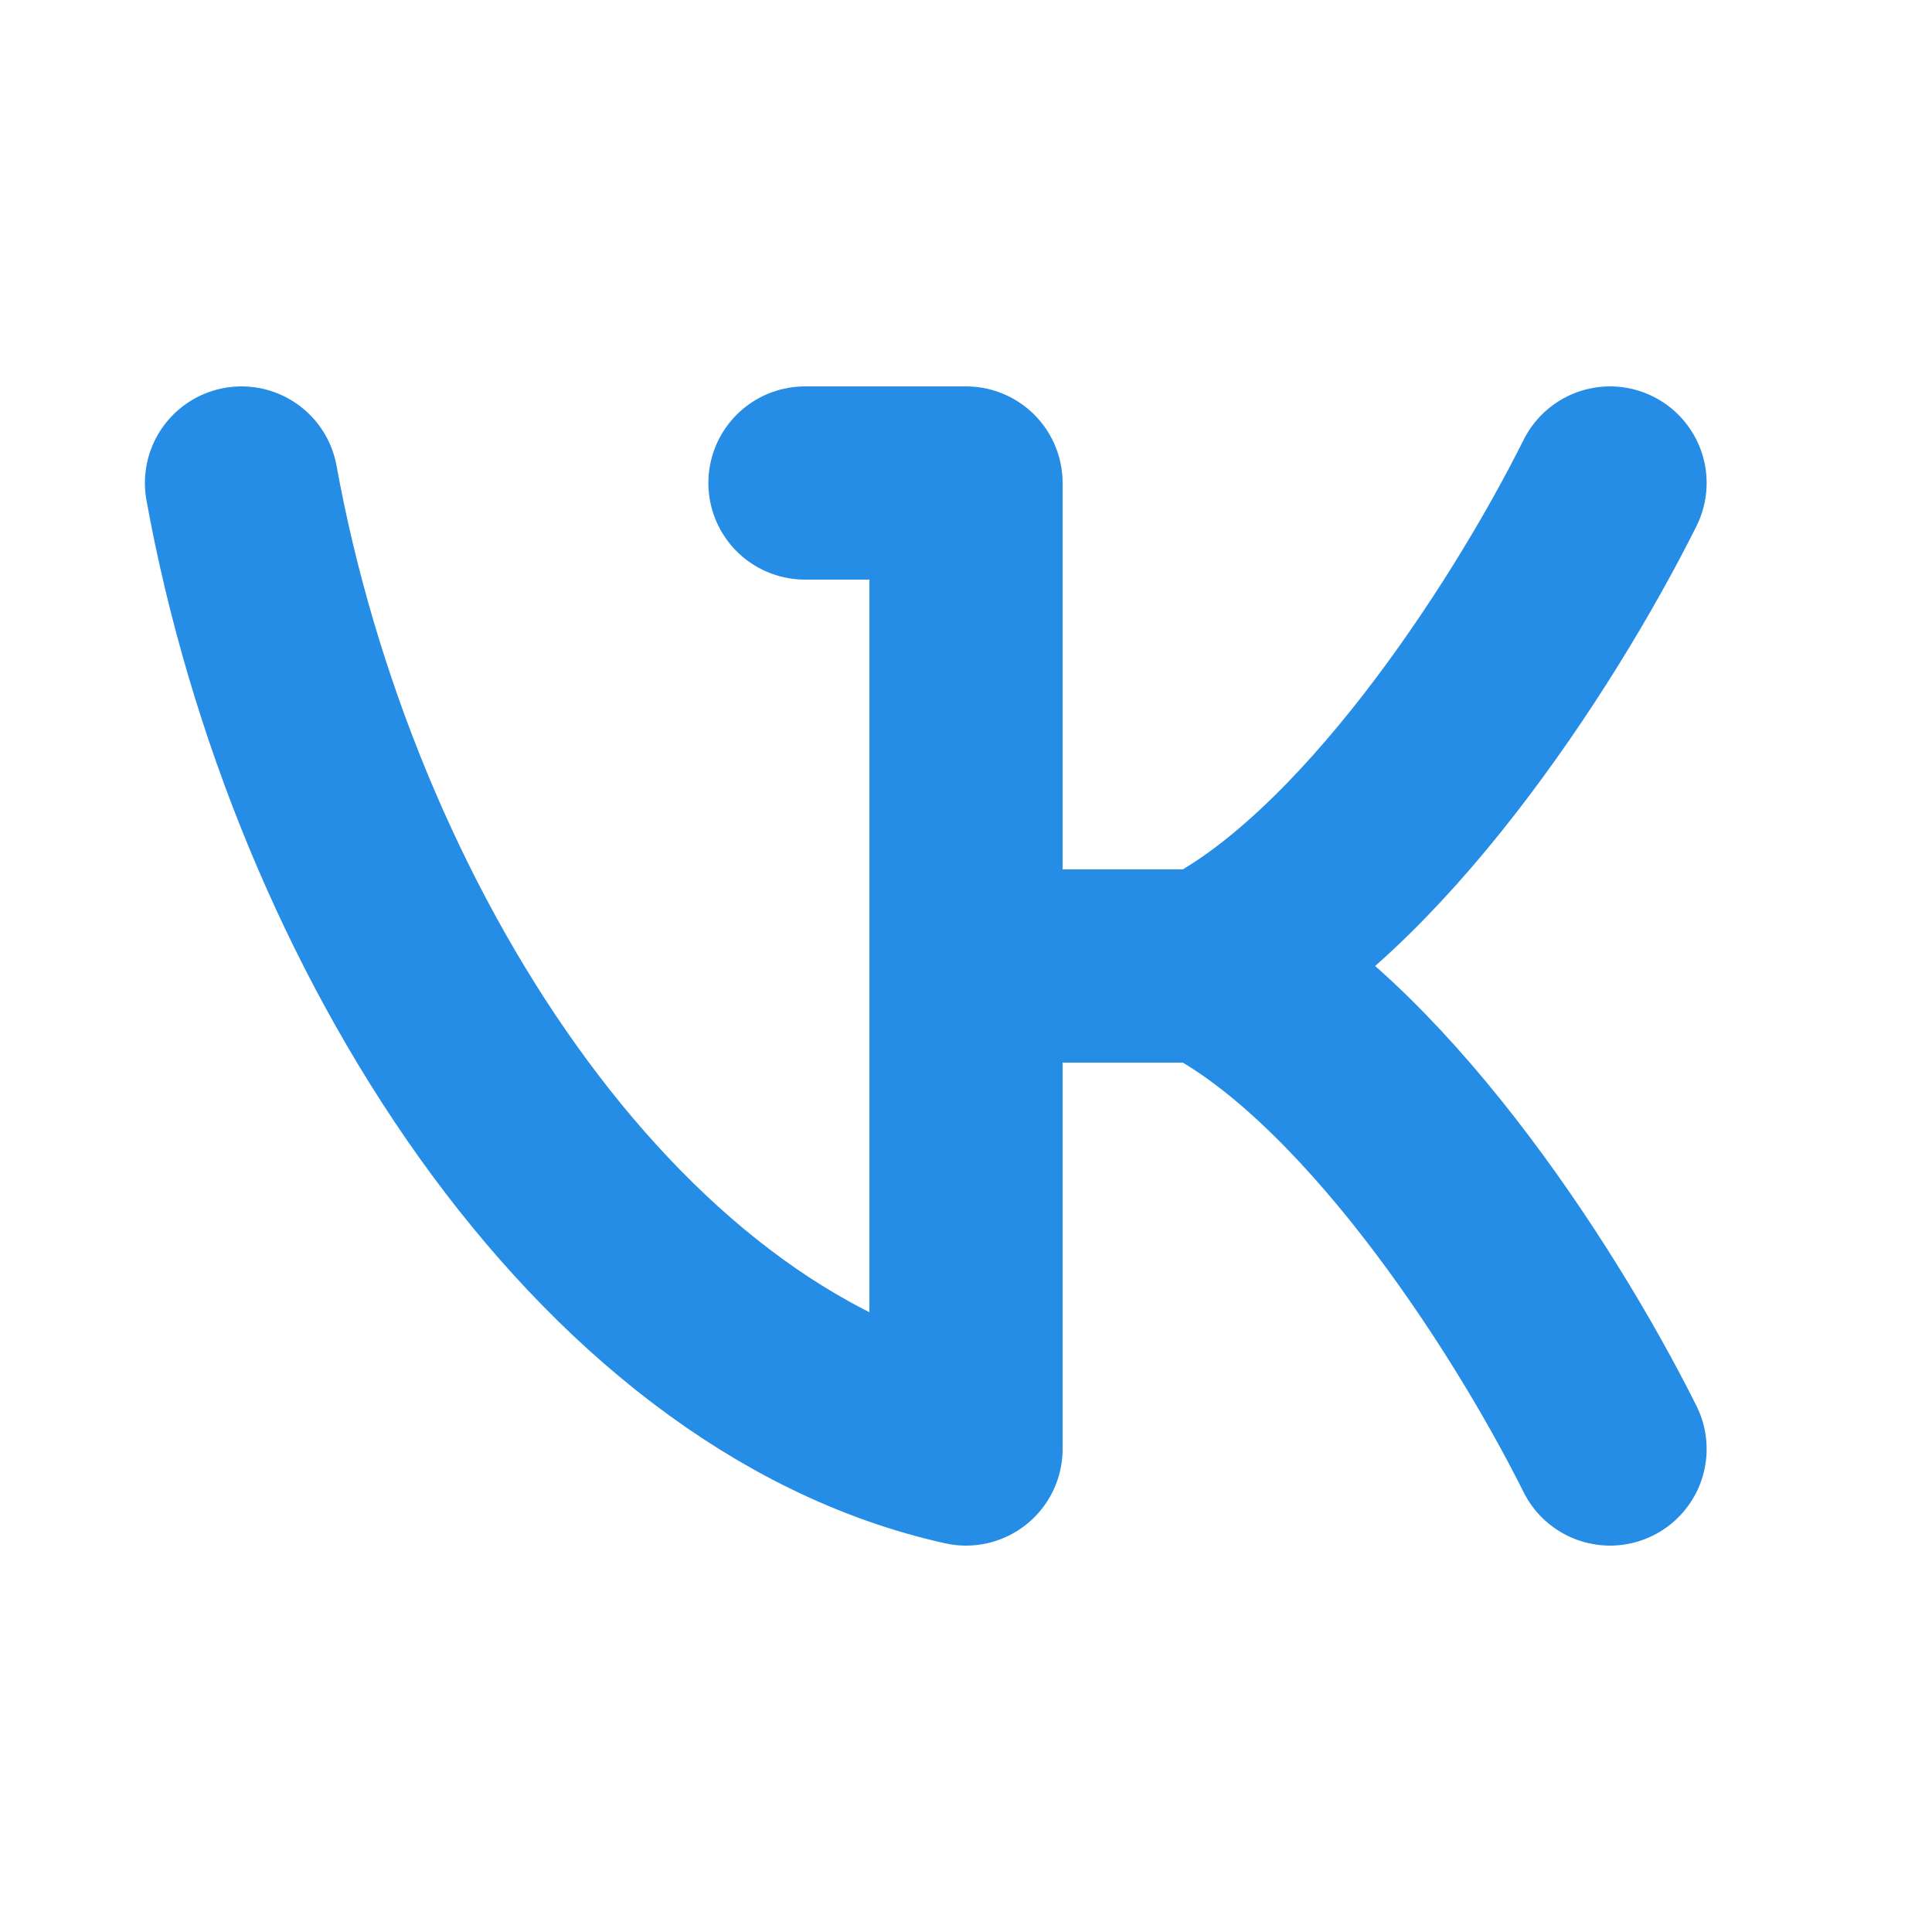
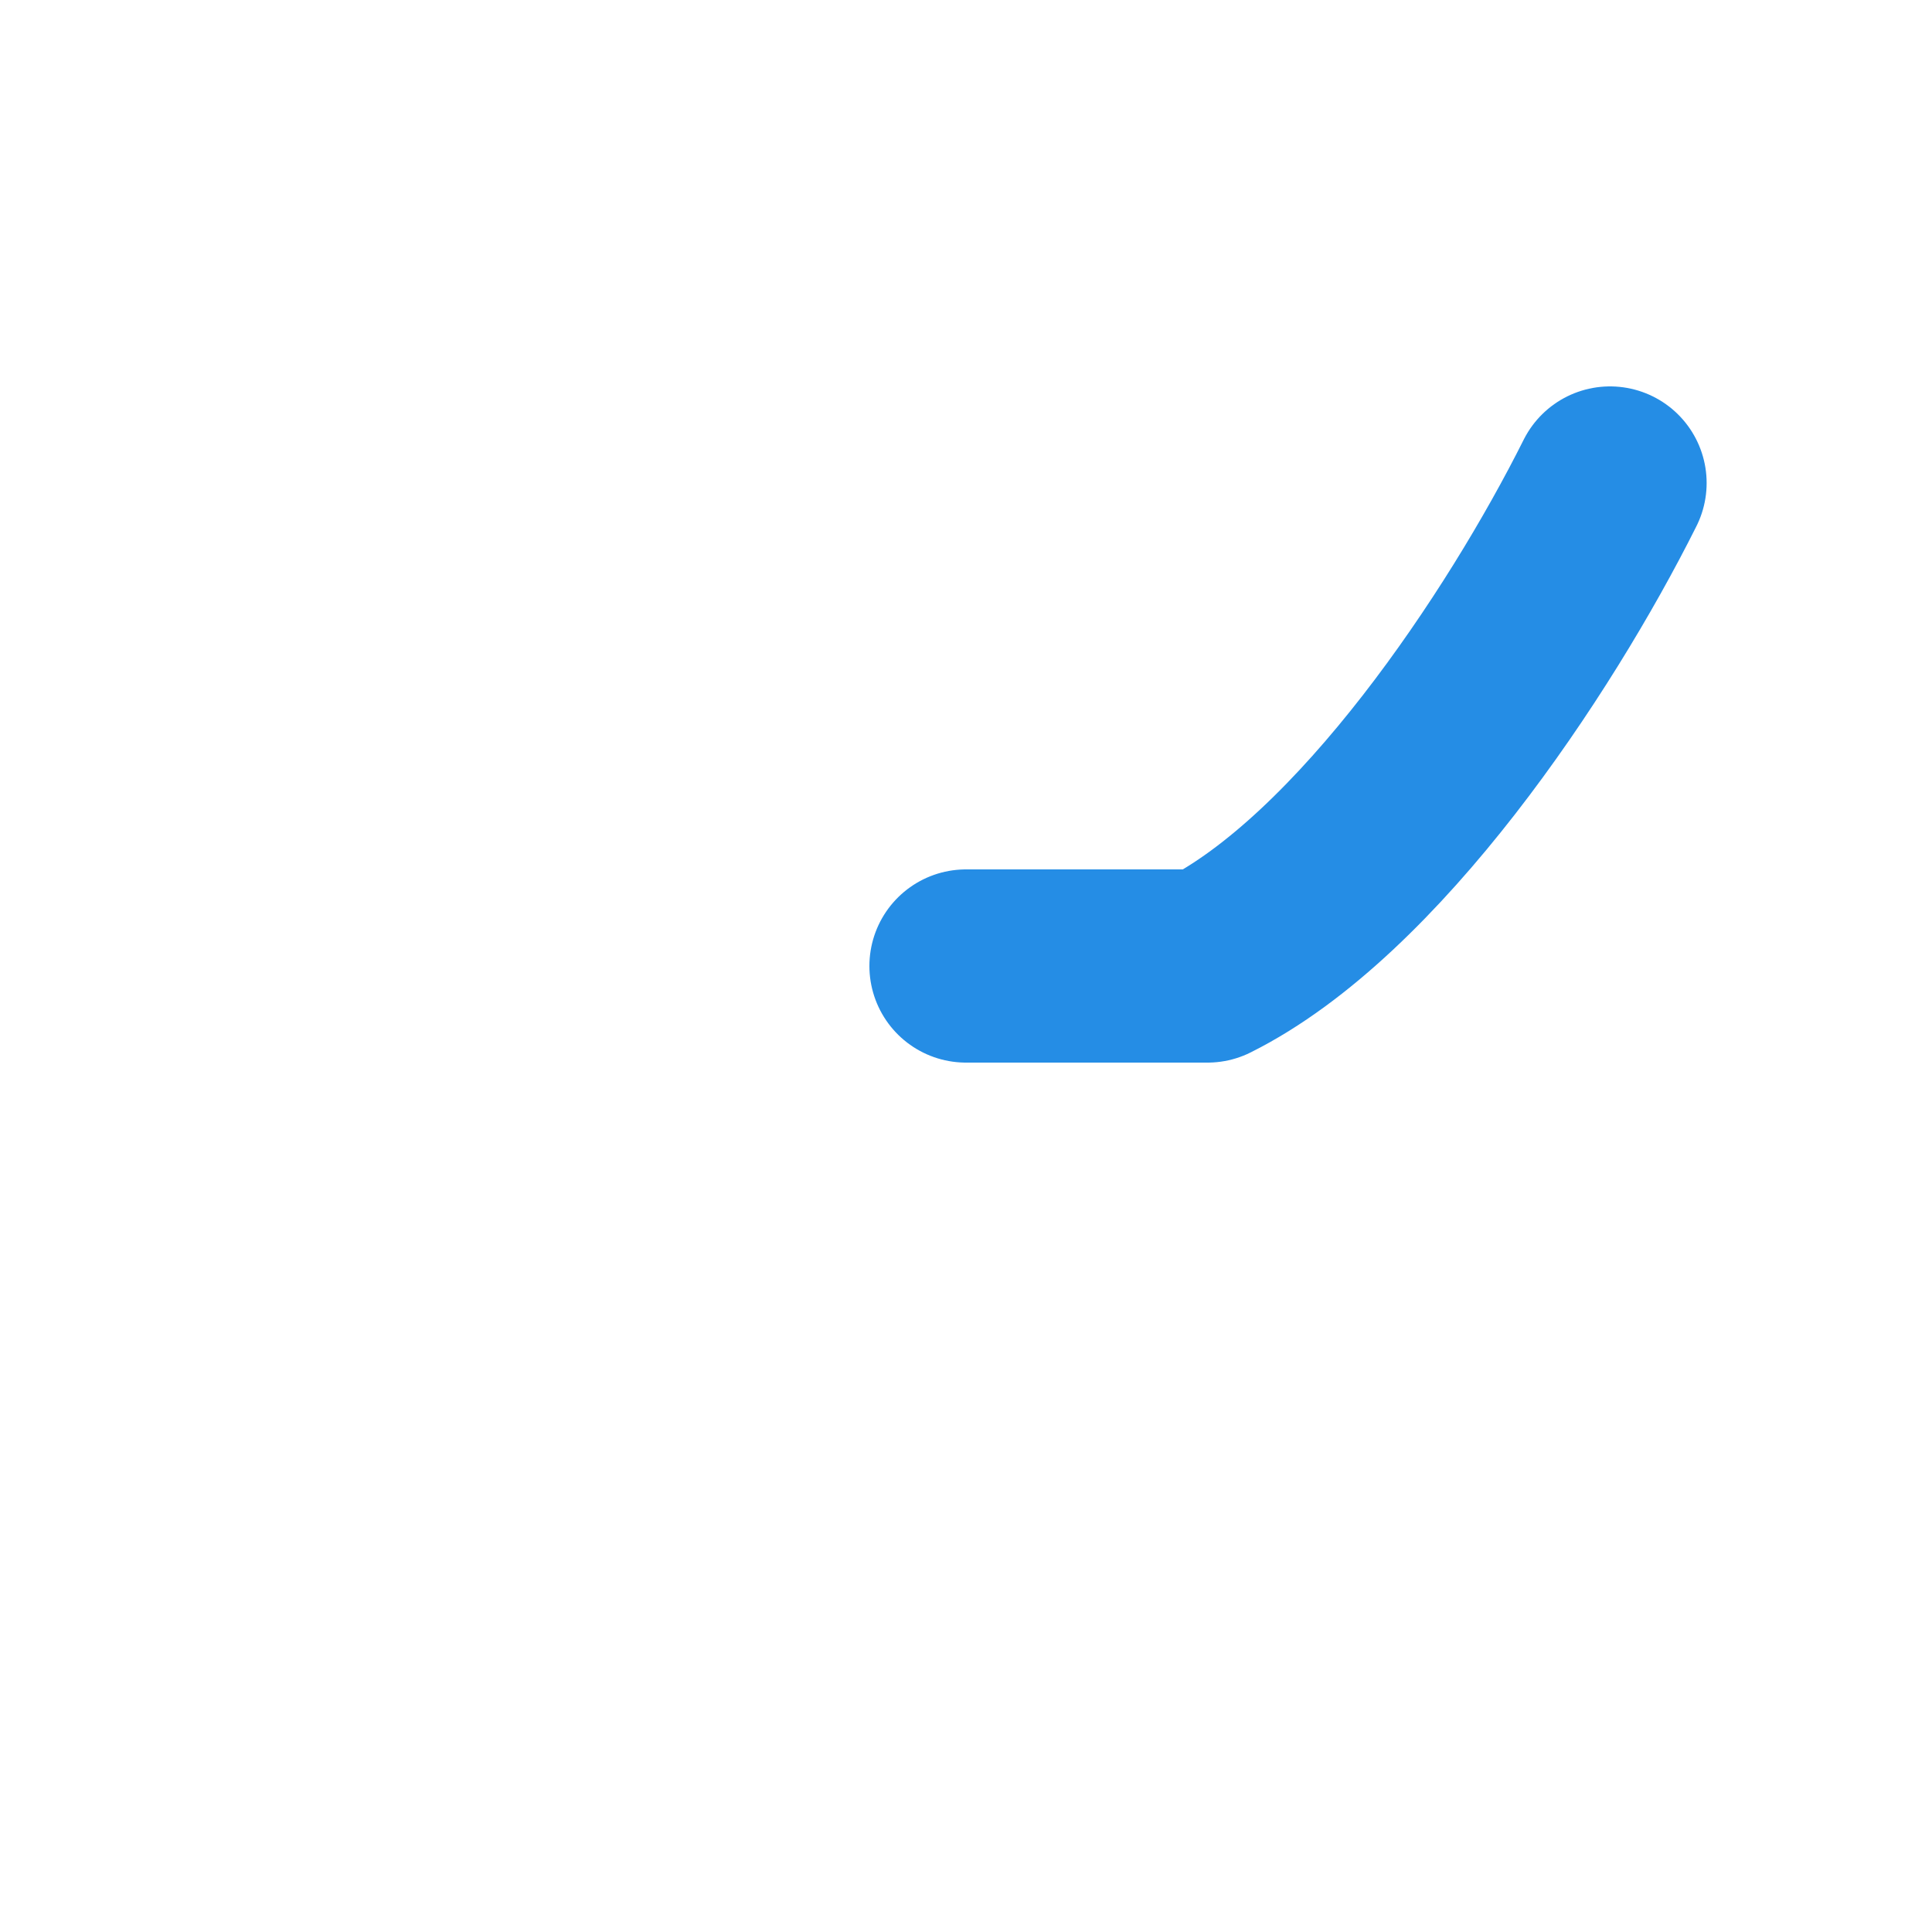
<svg xmlns="http://www.w3.org/2000/svg" width="20" height="20" viewBox="0 0 20 20" fill="none">
-   <path d="M8.333 5H10V15C6.25 14.167 3.333 9.583 2.5 5" stroke="#258DE5" stroke-width="2" stroke-linecap="round" stroke-linejoin="round" />
  <path d="M16.667 5C15.833 6.667 14.167 9.167 12.5 10H10" stroke="#258DE5" stroke-width="2" stroke-linecap="round" stroke-linejoin="round" />
-   <path d="M16.667 15C15.833 13.333 14.167 10.833 12.5 10" stroke="#258DE5" stroke-width="2" stroke-linecap="round" stroke-linejoin="round" />
</svg>